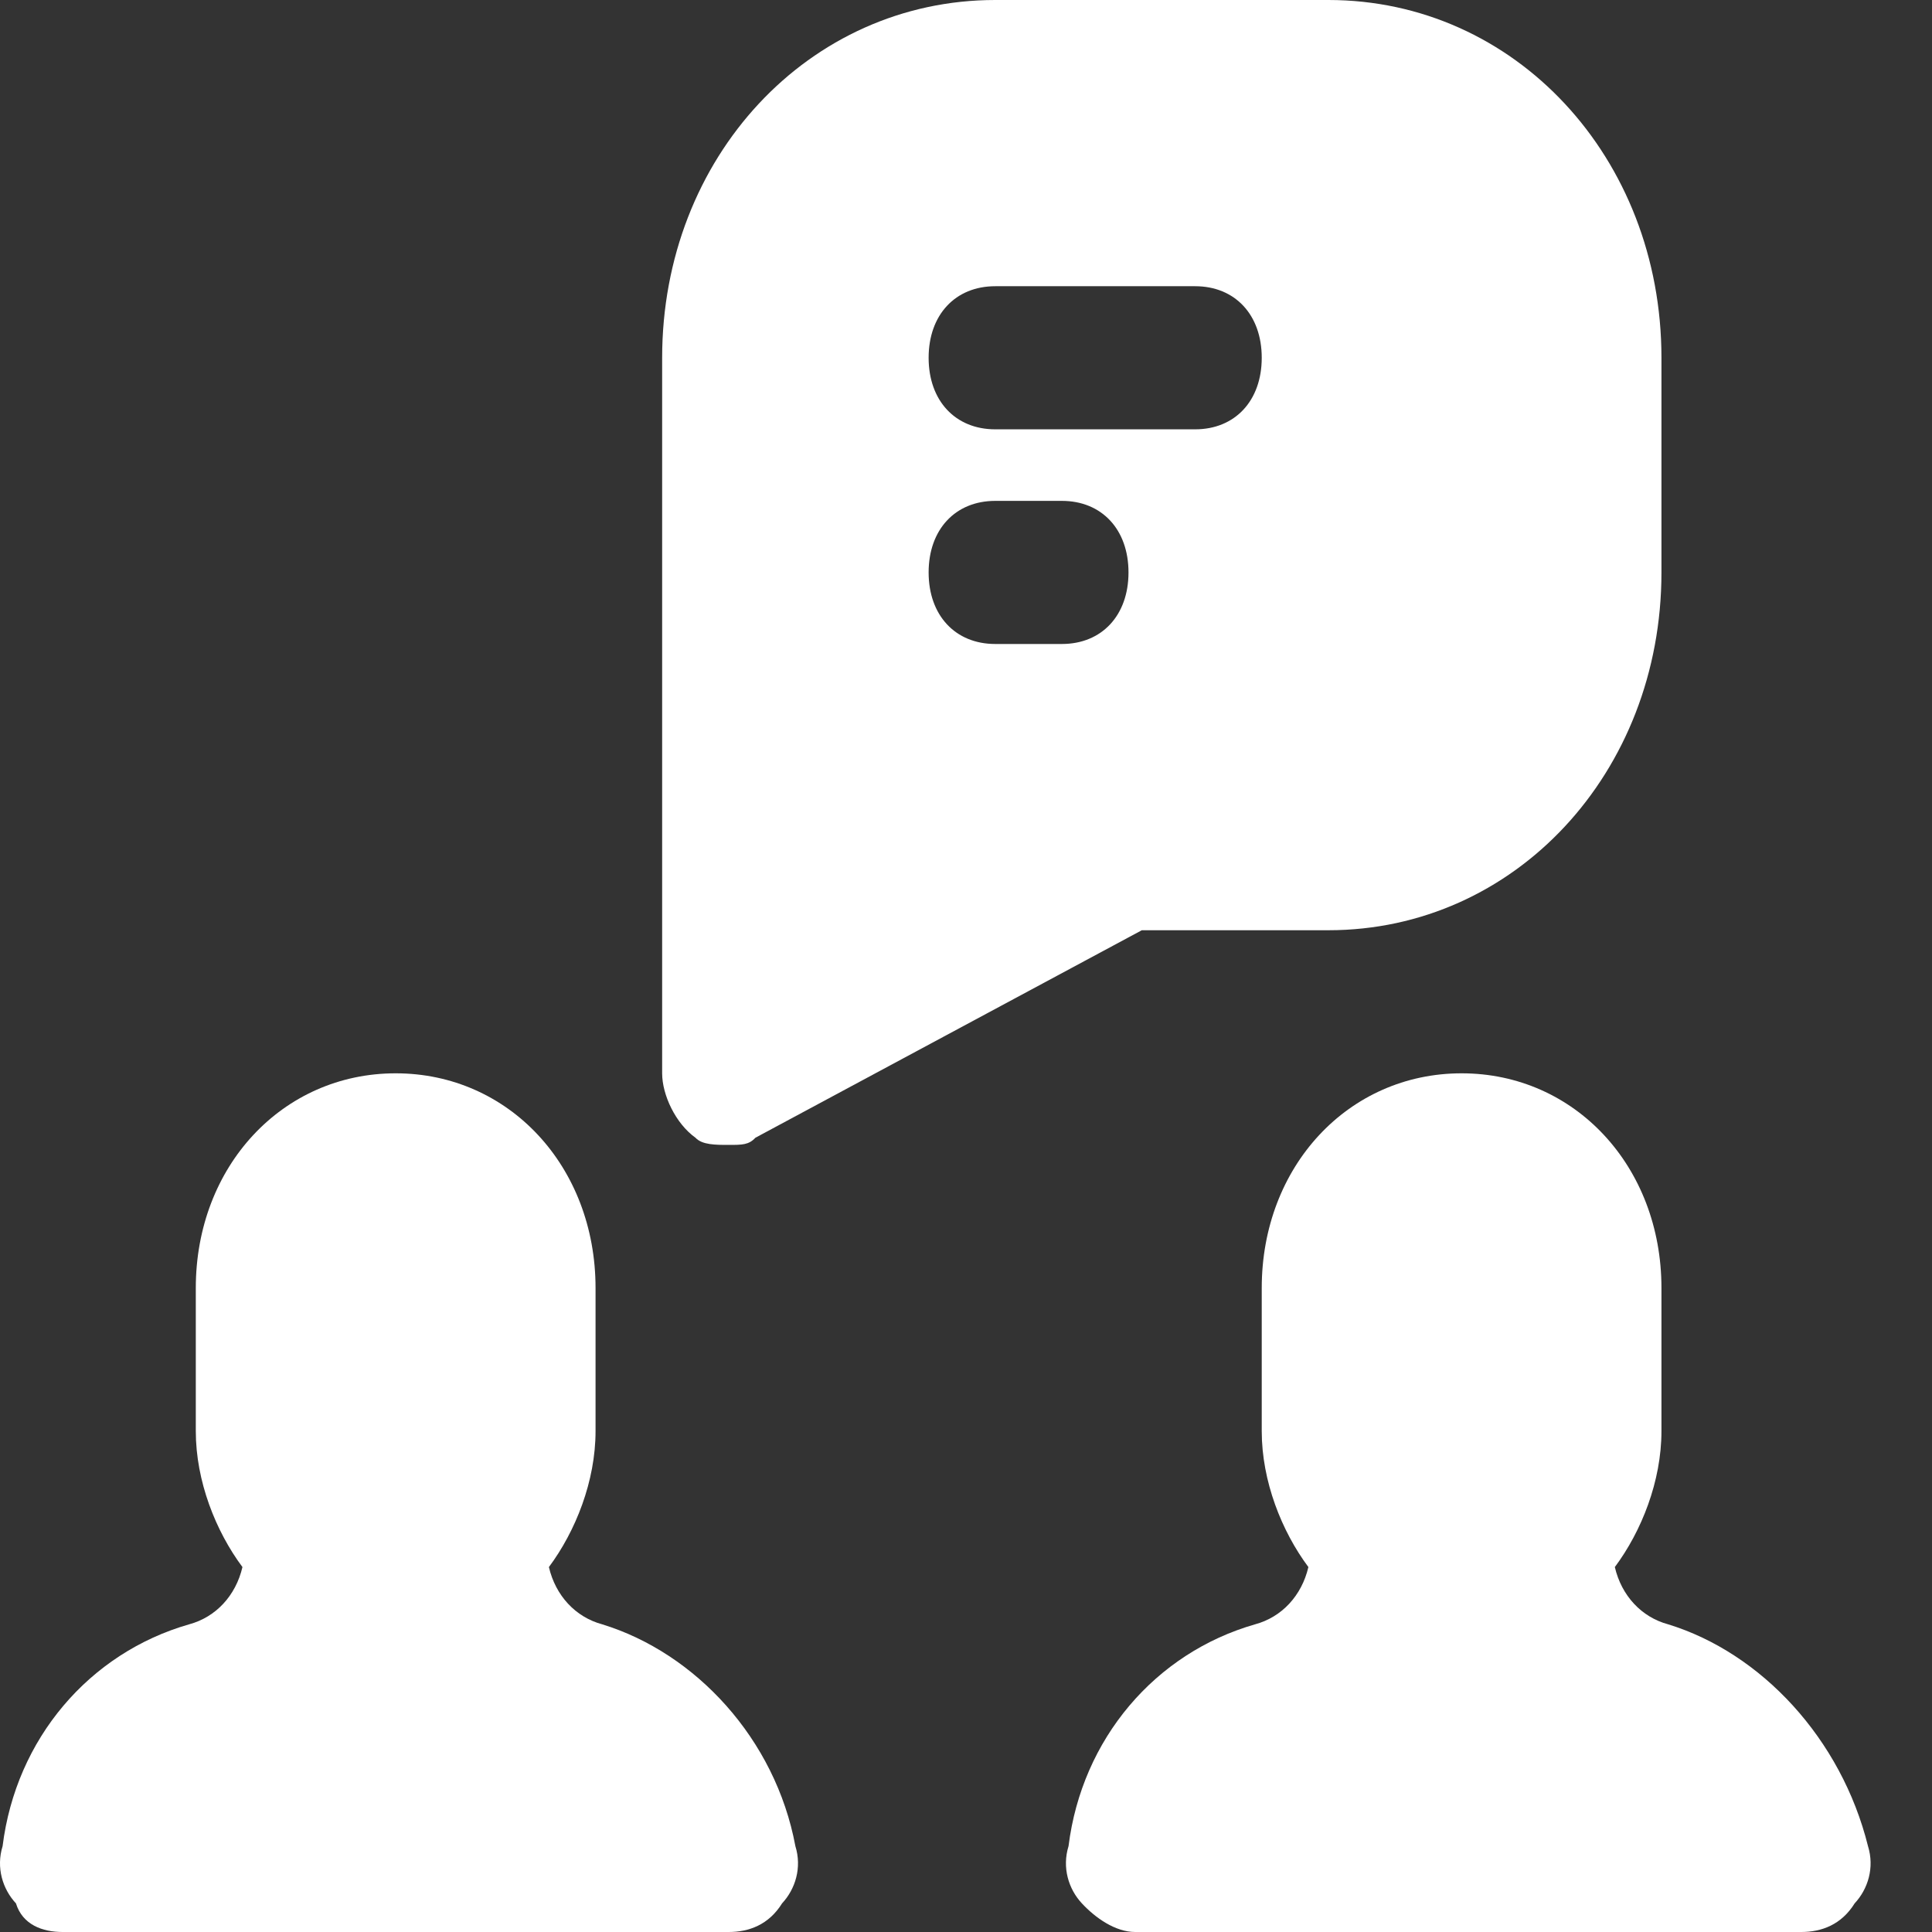
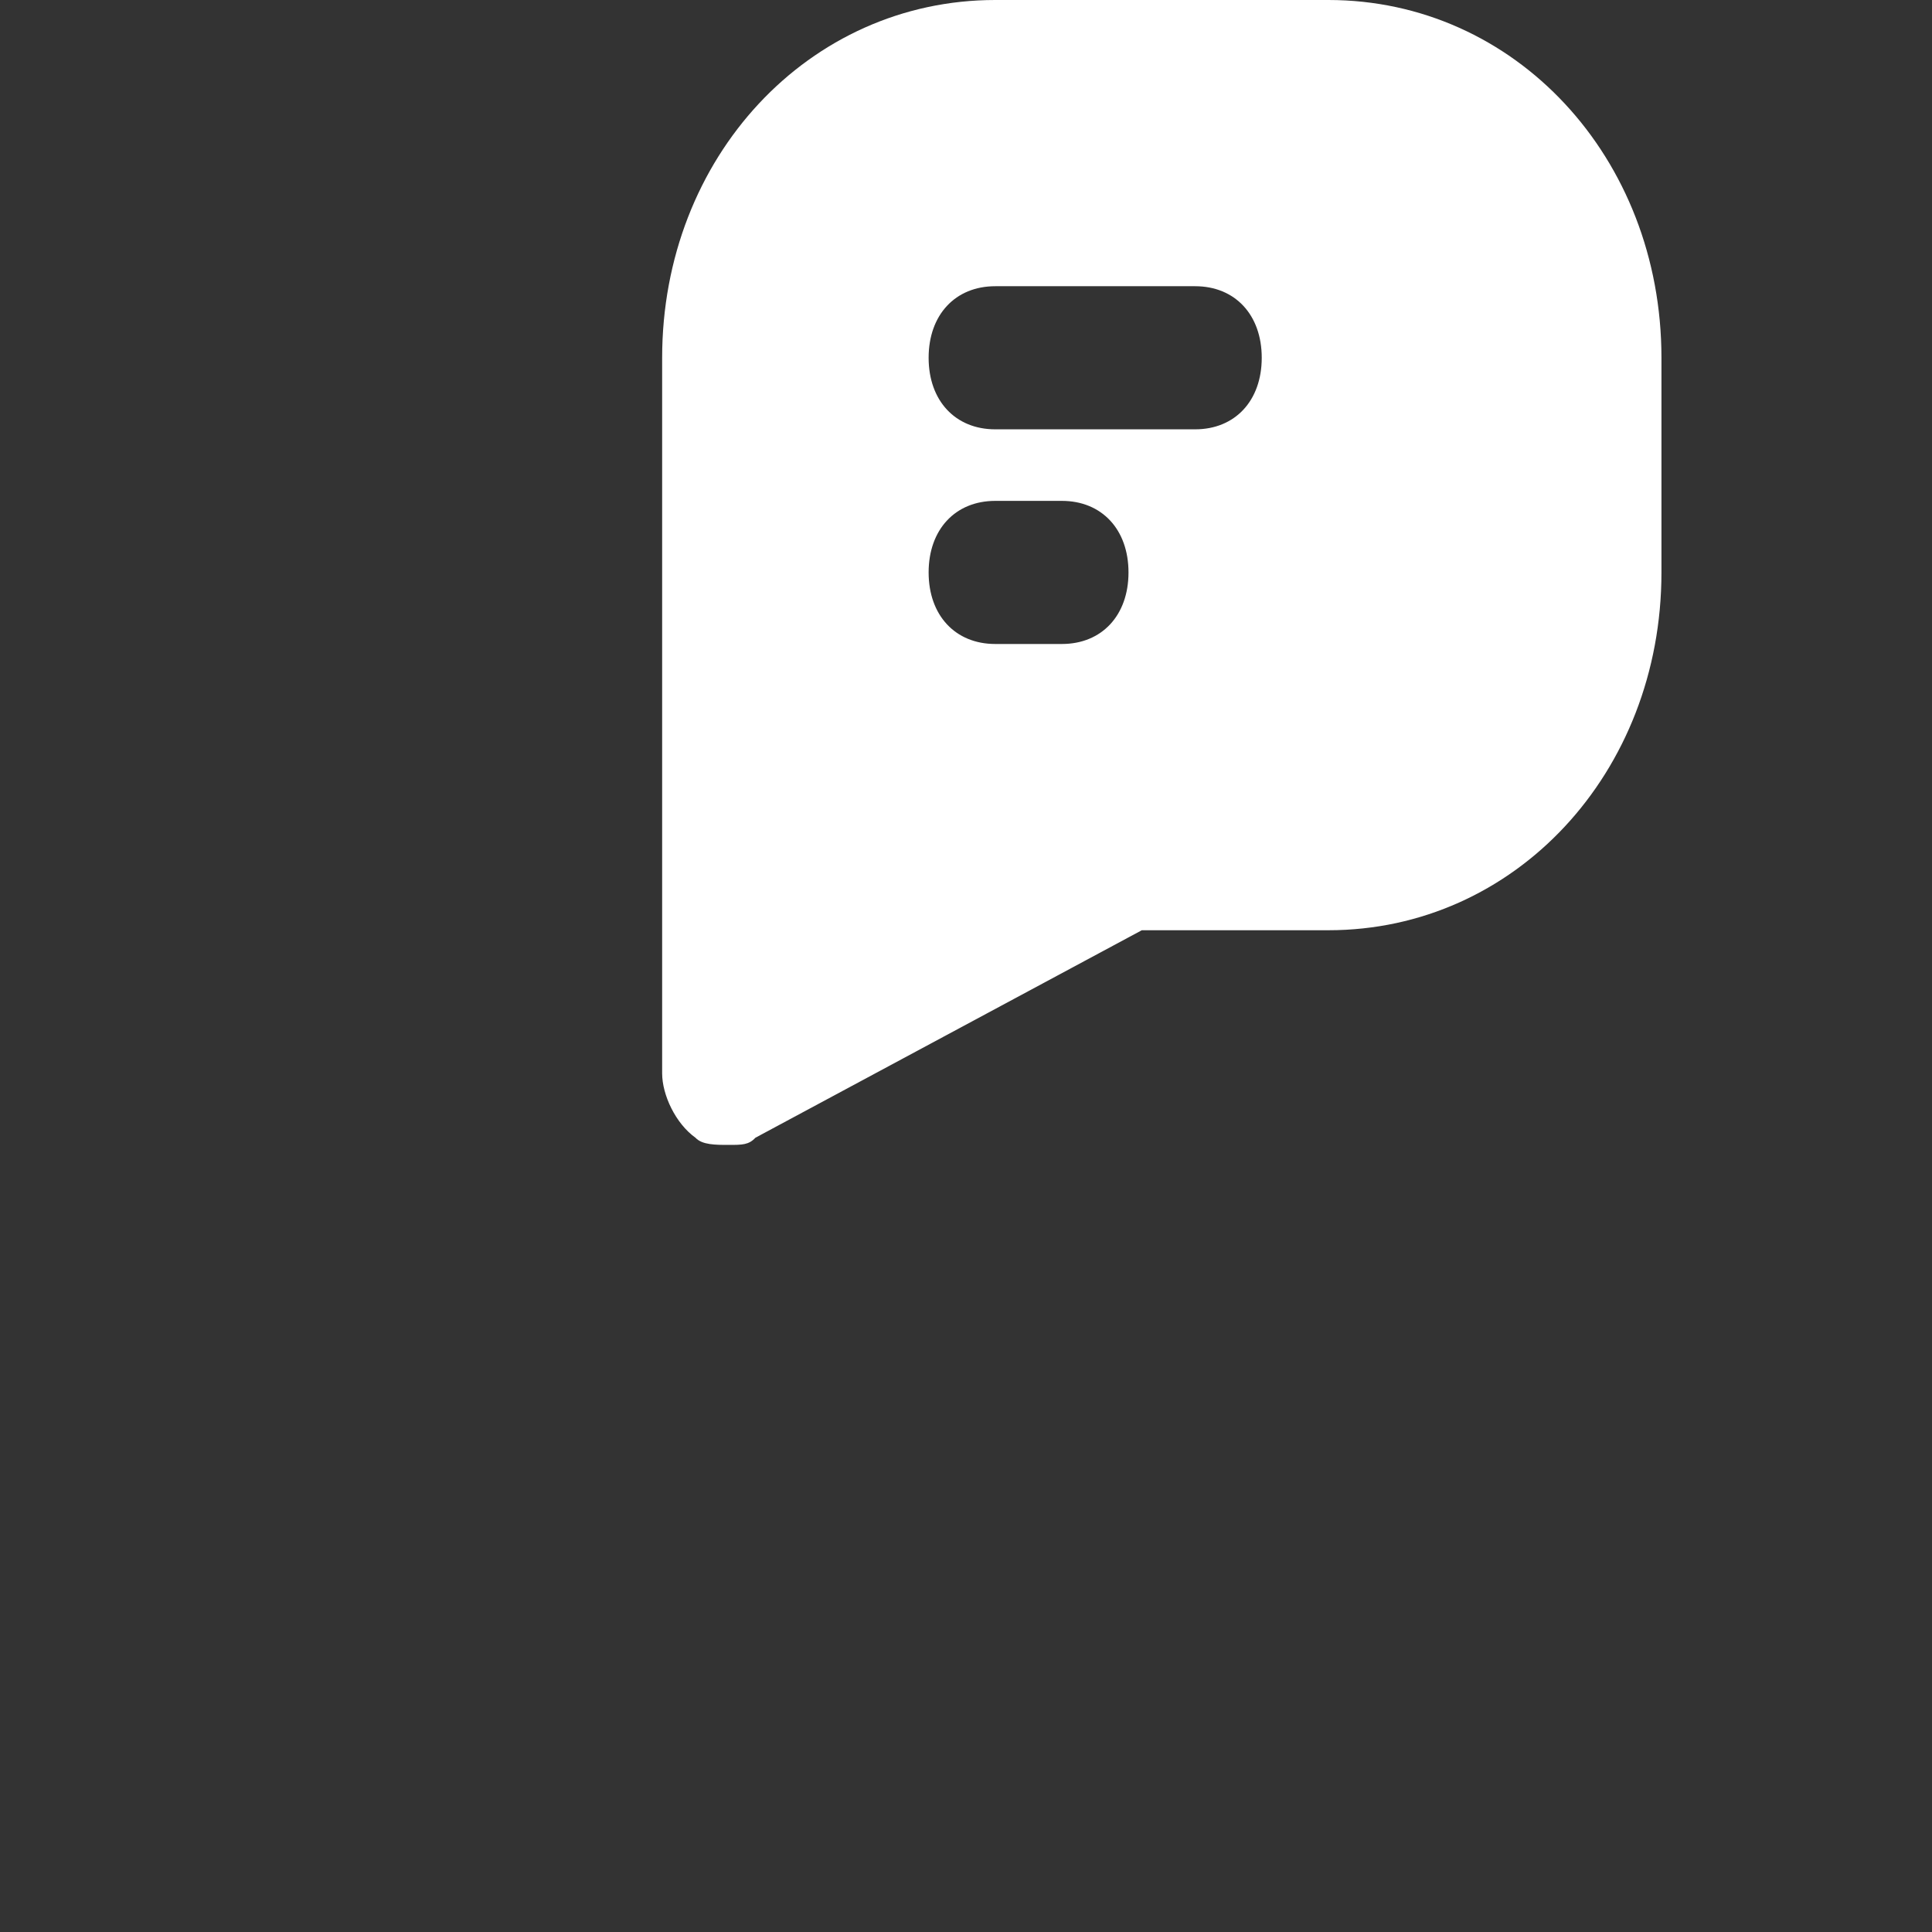
<svg xmlns="http://www.w3.org/2000/svg" width="55" height="55" viewBox="0 0 55 55" fill="none">
  <rect x="0" y="0" width="55" height="55" fill="#333333" stroke="none" />
  <path d="M37.816 0H28.333C23.023 0 18.85 4.481 18.85 10.185V30.556C18.85 31.167 19.23 31.982 19.799 32.389C19.988 32.593 20.367 32.593 20.747 32.593C21.126 32.593 21.316 32.593 21.505 32.389L32.505 26.482H37.816C43.126 26.482 47.298 22 47.298 16.296V10.185C47.298 4.481 43.126 0 37.816 0ZM30.23 18.333H28.333C27.195 18.333 26.436 17.518 26.436 16.296C26.436 15.074 27.195 14.259 28.333 14.259H30.23C31.367 14.259 32.126 15.074 32.126 16.296C32.126 17.518 31.367 18.333 30.23 18.333ZM34.023 12.222H28.333C27.195 12.222 26.436 11.407 26.436 10.185C26.436 8.963 27.195 8.148 28.333 8.148H34.023C35.16 8.148 35.919 8.963 35.919 10.185C35.919 11.407 35.16 12.222 34.023 12.222Z" fill="white" />
-   <path d="M47.488 46.241C46.73 46.037 46.161 45.426 45.971 44.611C46.73 43.593 47.298 42.167 47.298 40.741V36.667C47.298 33.204 44.833 30.555 41.609 30.555C38.385 30.555 35.919 33.204 35.919 36.667V40.741C35.919 42.167 36.488 43.593 37.247 44.611C37.057 45.426 36.488 46.037 35.73 46.241C32.885 47.056 30.799 49.5 30.419 52.556C30.23 53.167 30.419 53.778 30.799 54.185C31.178 54.593 31.747 55 32.316 55H51.281C51.85 55 52.419 54.796 52.798 54.185C53.178 53.778 53.367 53.167 53.178 52.556C52.419 49.5 50.143 47.056 47.488 46.241Z" fill="white" />
-   <path d="M17.143 46.241C16.385 46.037 15.816 45.426 15.626 44.611C16.385 43.593 16.954 42.167 16.954 40.741V36.667C16.954 33.204 14.488 30.555 11.264 30.555C8.04 30.555 5.574 33.204 5.574 36.667V40.741C5.574 42.167 6.143 43.593 6.902 44.611C6.712 45.426 6.143 46.037 5.385 46.241C2.54 47.056 0.454 49.5 0.074 52.556C-0.115 53.167 0.074 53.778 0.454 54.185C0.643 54.796 1.212 55 1.781 55H20.747C21.316 55 21.885 54.796 22.264 54.185C22.643 53.778 22.833 53.167 22.643 52.556C22.074 49.5 19.799 47.056 17.143 46.241Z" fill="white" />
</svg>